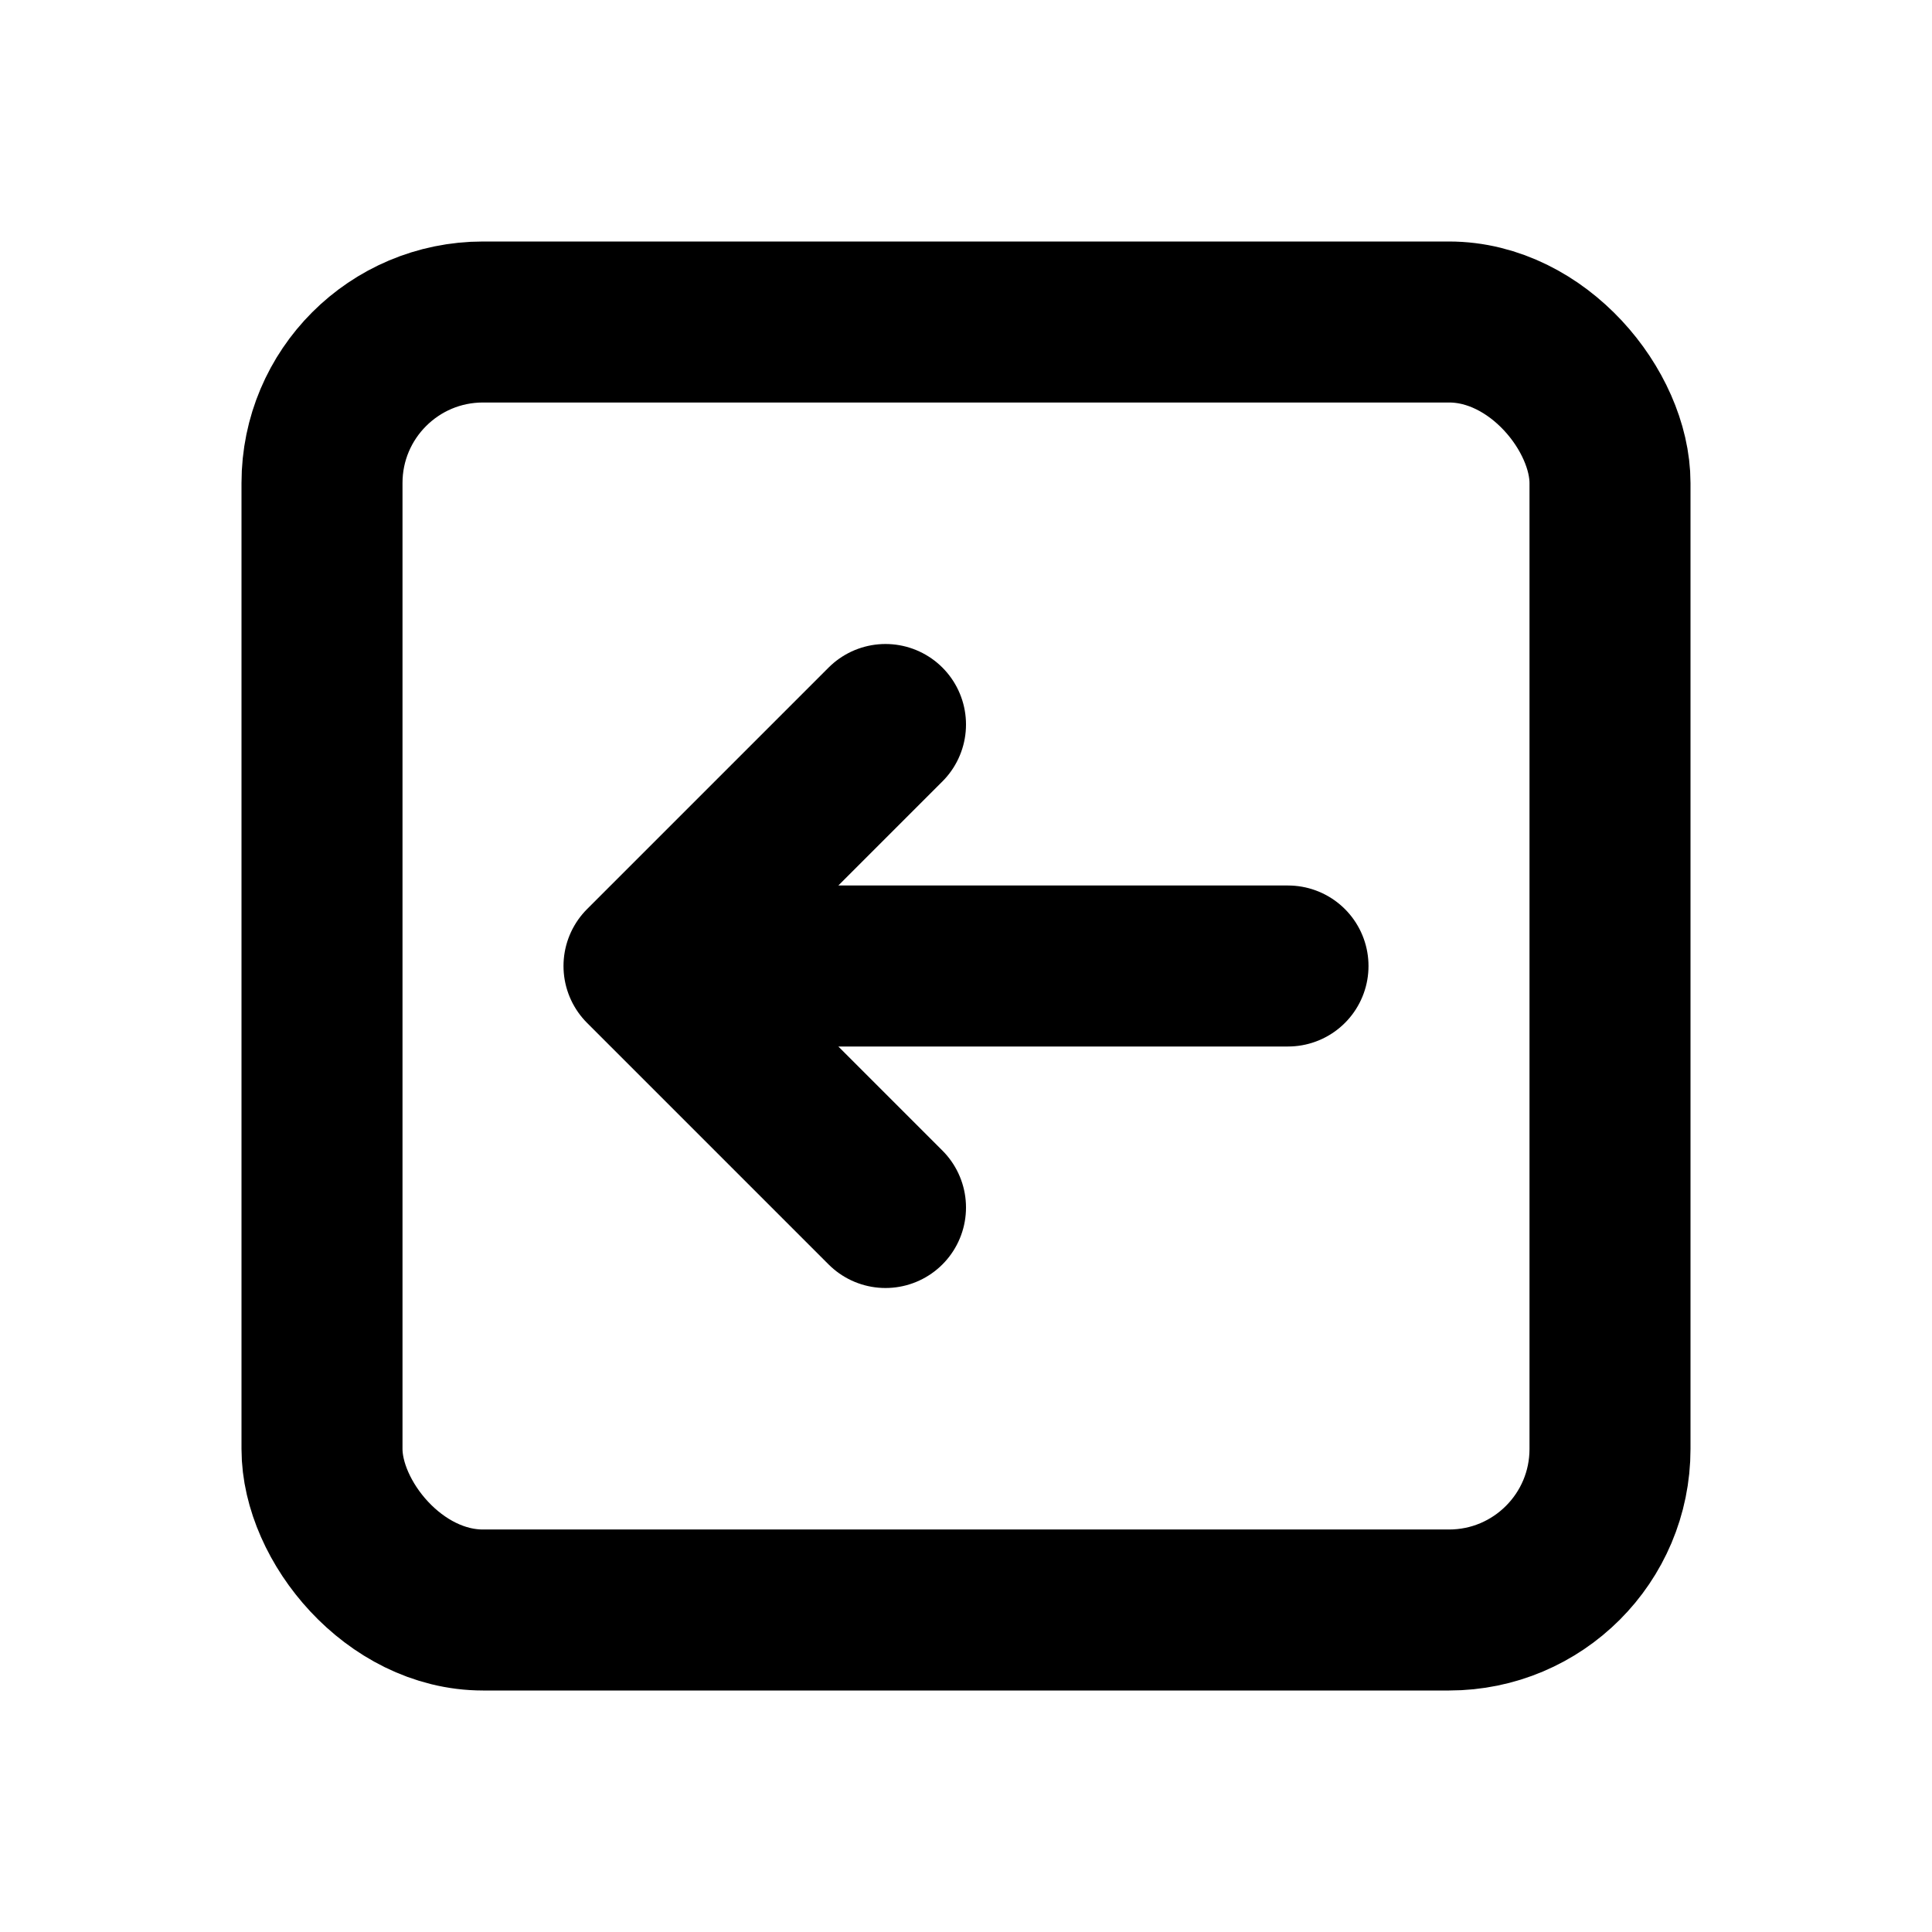
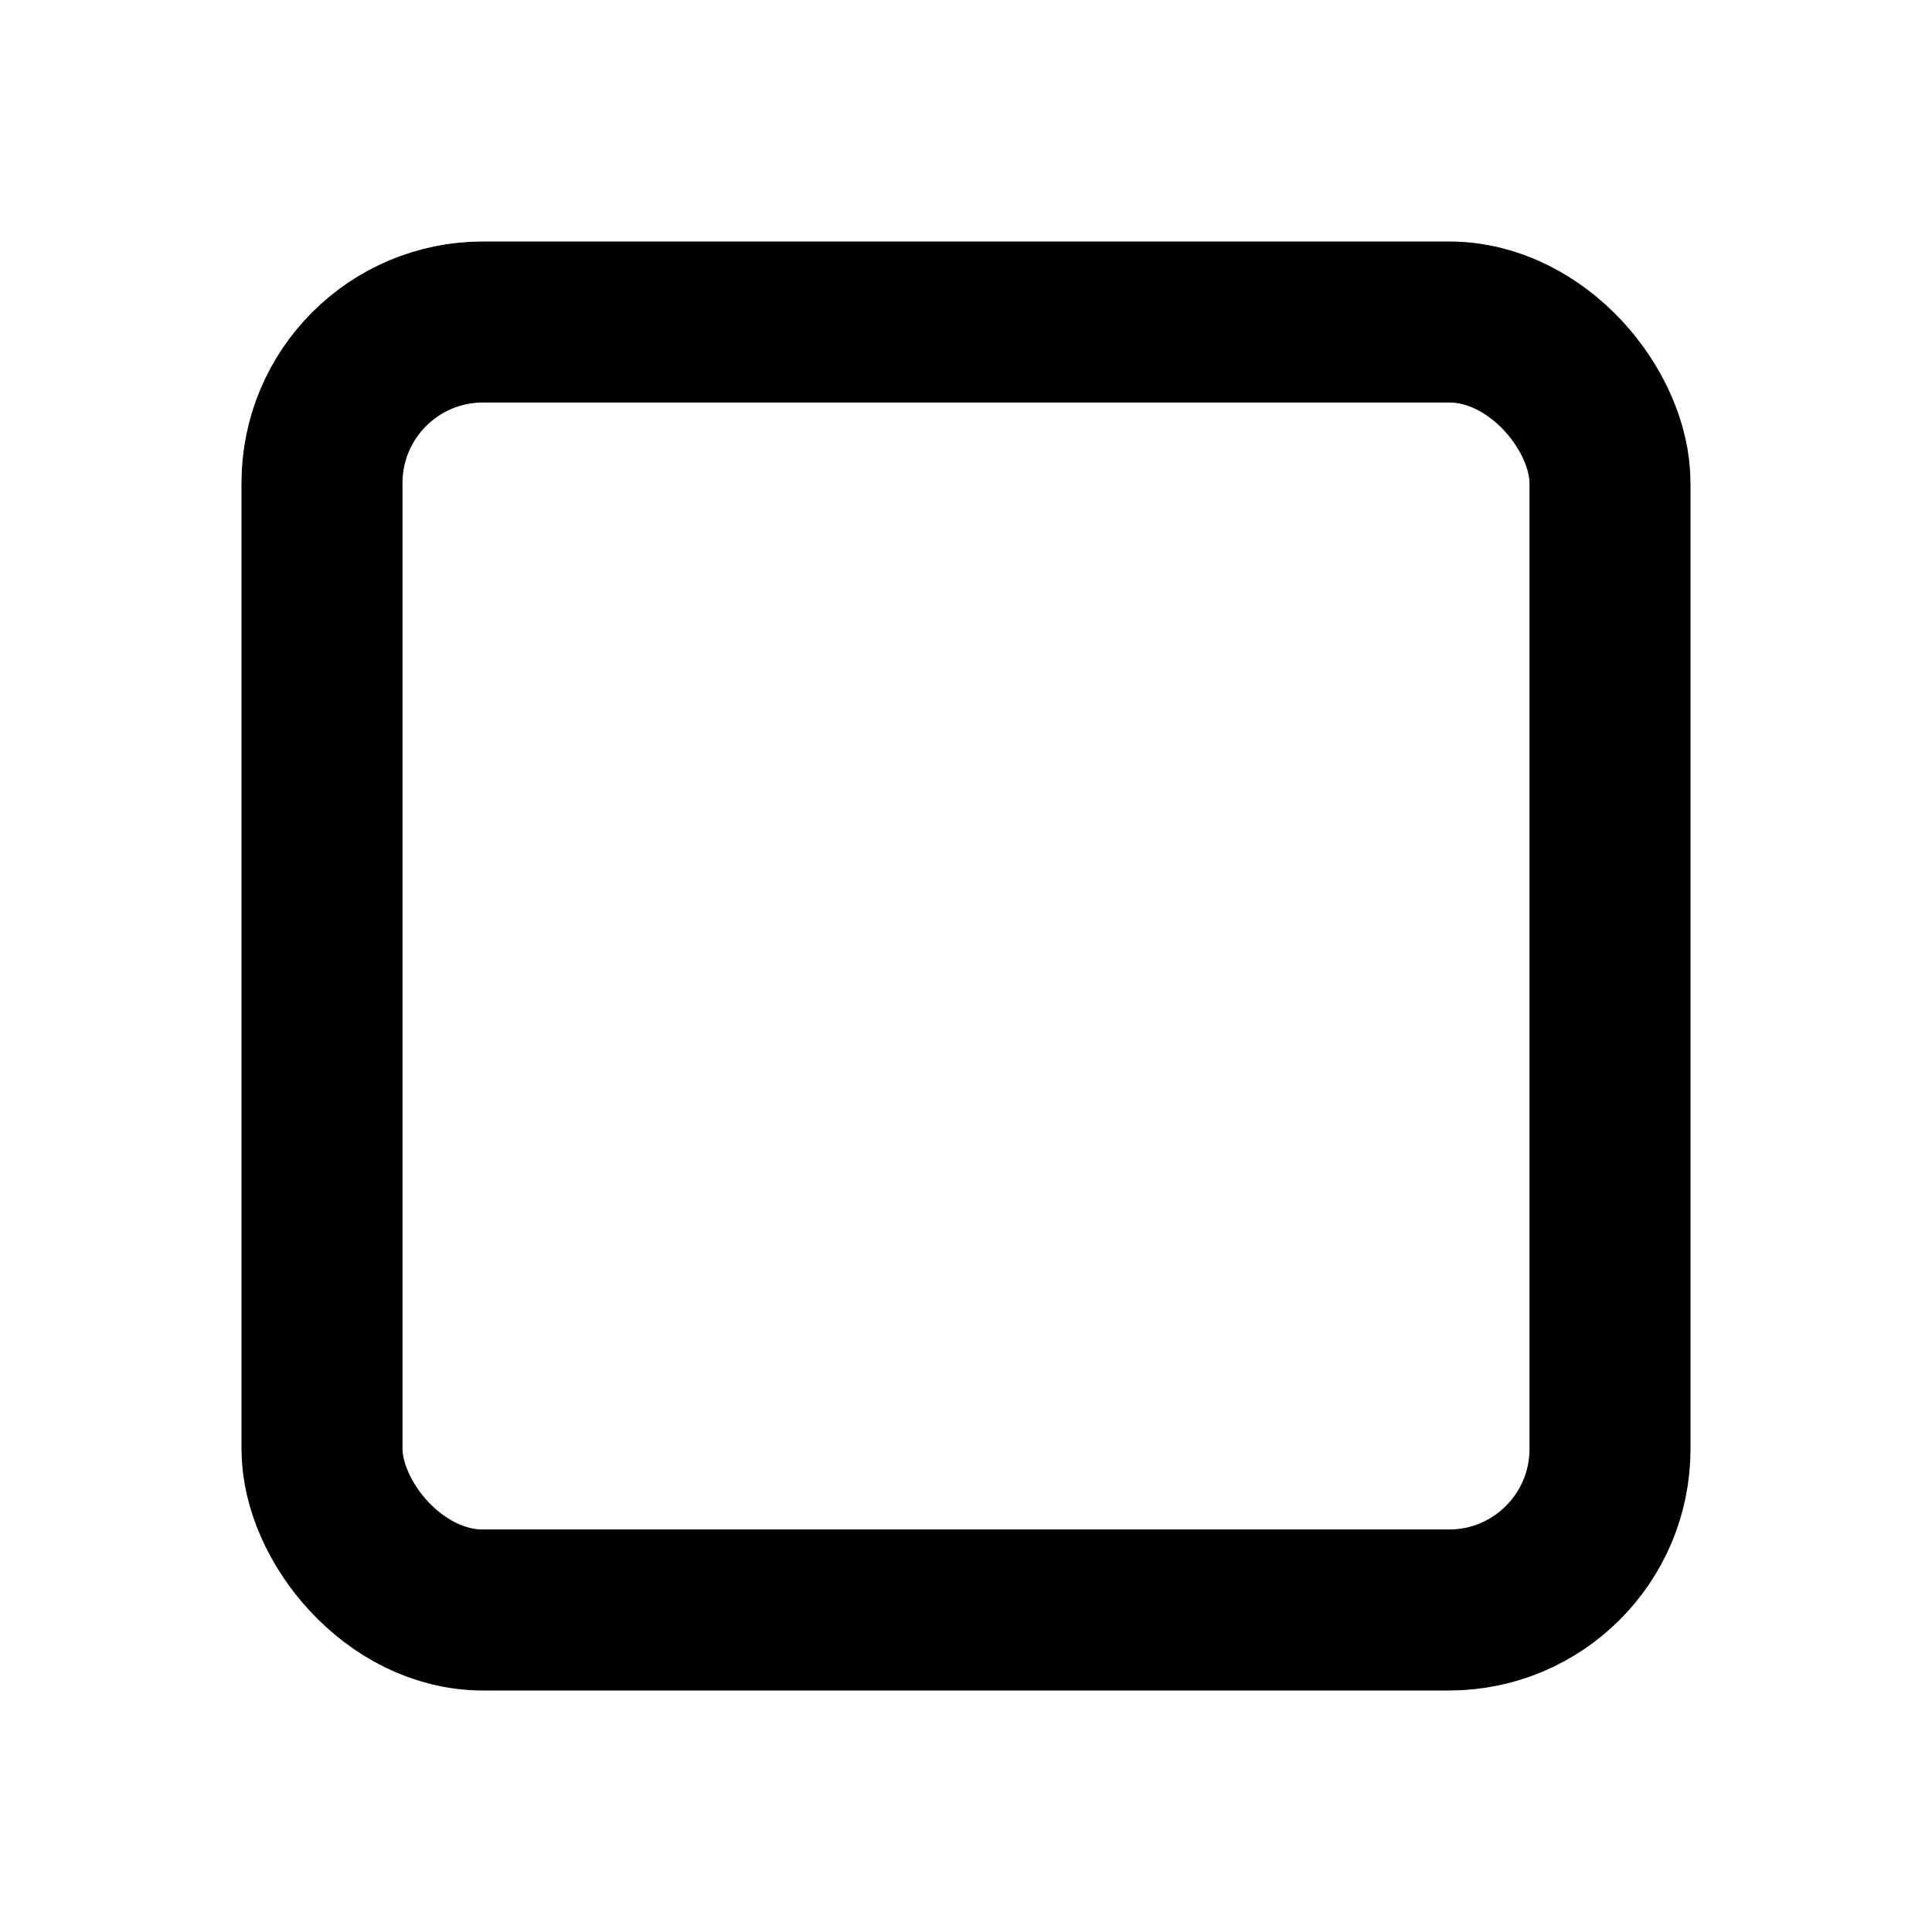
<svg xmlns="http://www.w3.org/2000/svg" width="800px" height="800px" viewBox="0 0 24 24" fill="none">
  <rect x="4" y="4" width="16" height="16" rx="2" stroke="#000000" stroke-width="2" stroke-linecap="round" stroke-linejoin="round" />
-   <path d="M16 12L8 12M8 12L11 15M8 12L11 9" stroke="#000000" stroke-width="2" stroke-linecap="round" stroke-linejoin="round" />
</svg>